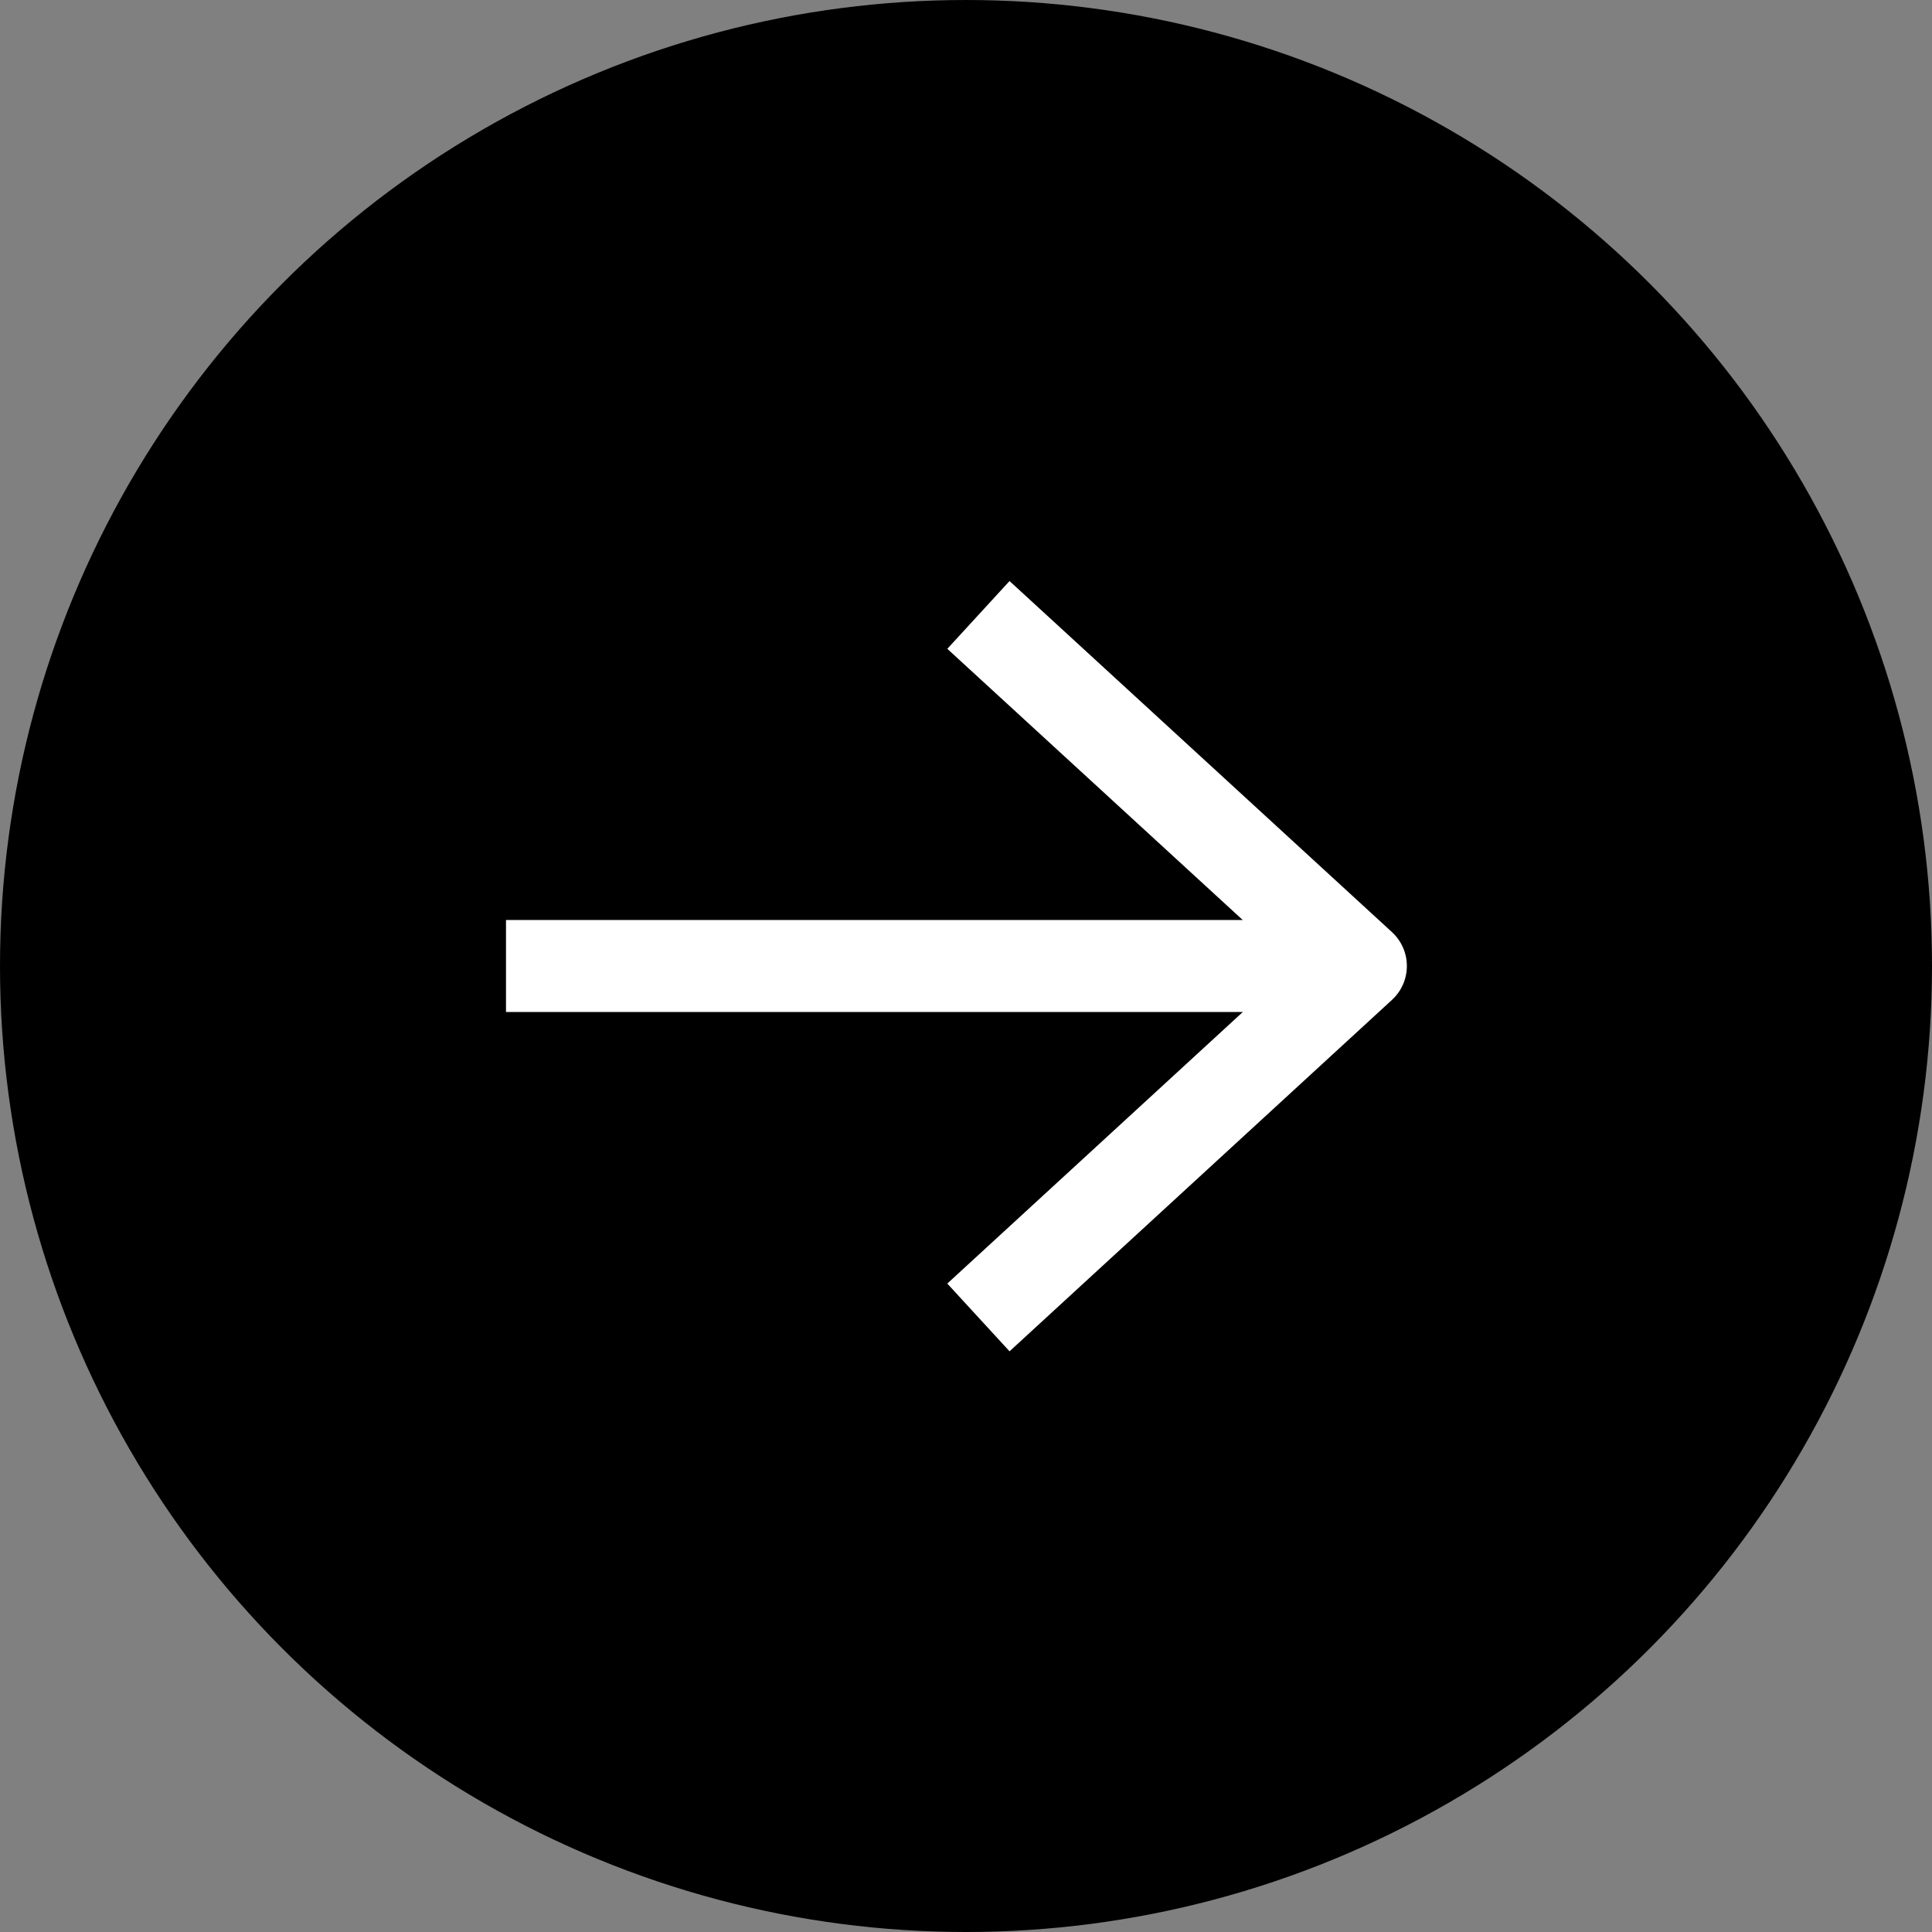
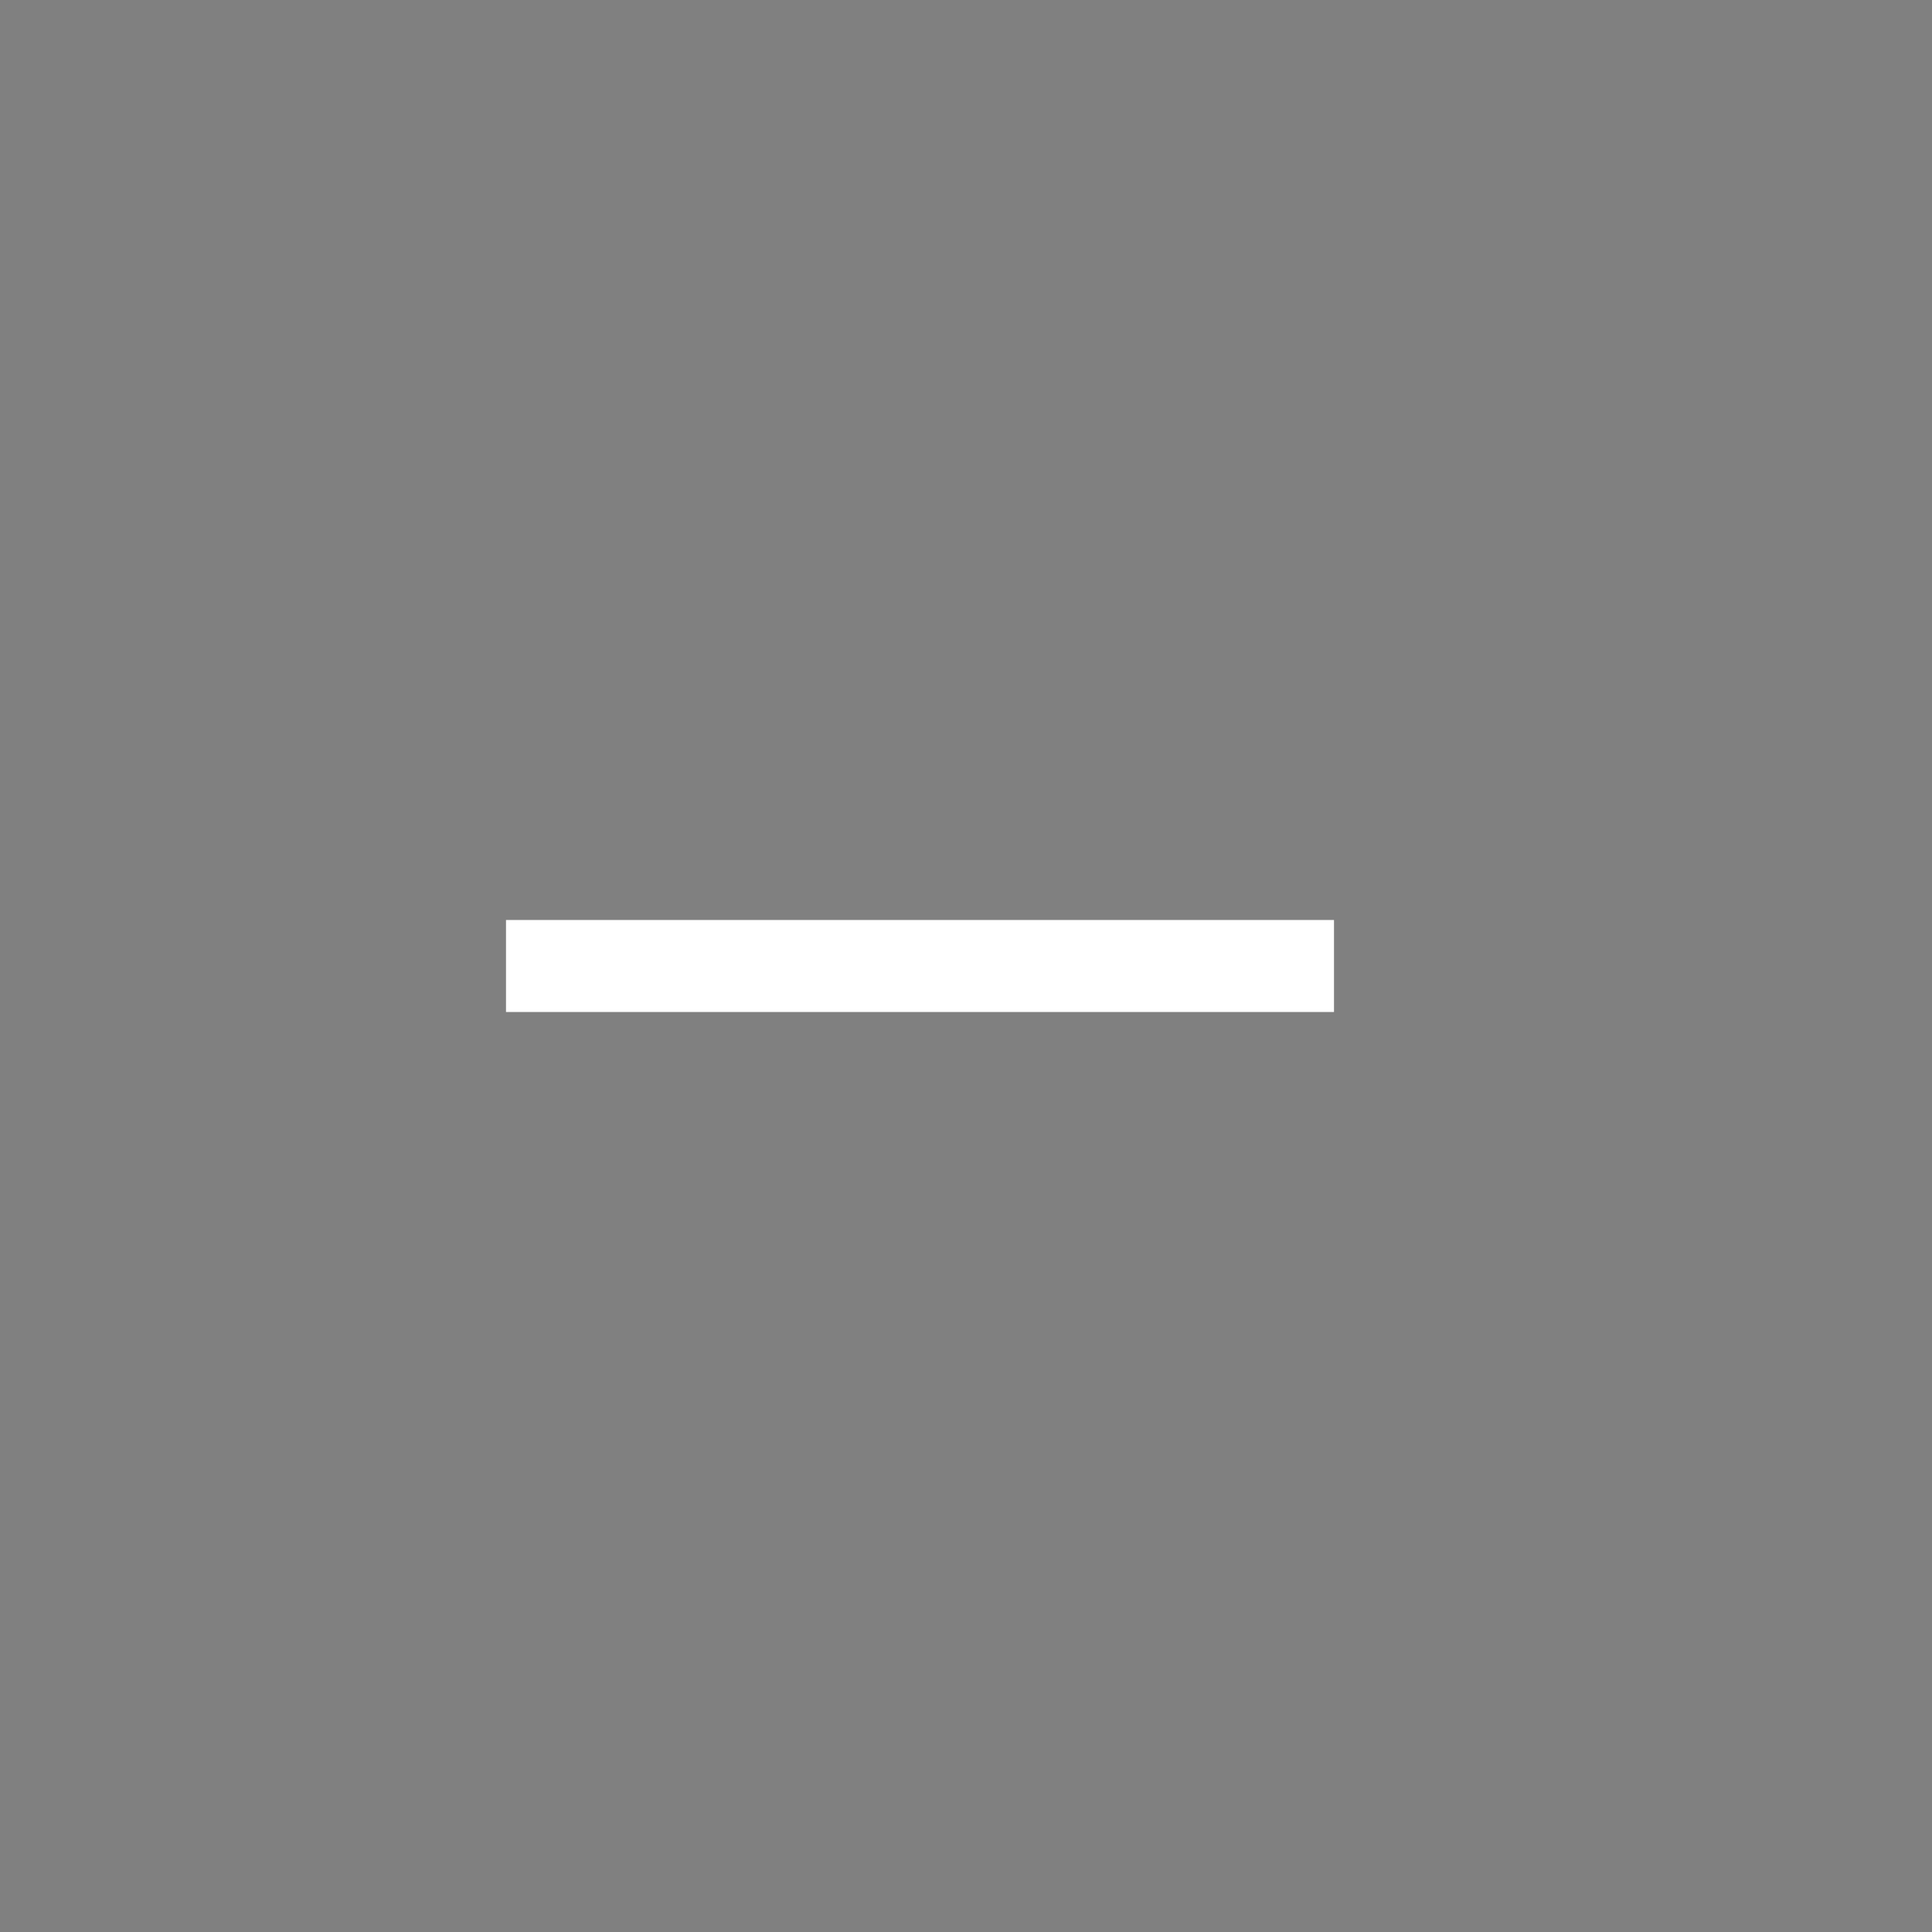
<svg xmlns="http://www.w3.org/2000/svg" version="1.1" id="レイヤー_1" x="0px" y="0px" width="21px" height="21px" viewBox="0 0 21 21" style="enable-background:new 0 0 21 21;" xml:space="preserve">
  <rect x="0" y="0" width="21" height="21" fill="#808080" stroke="none" />
  <style type="text/css">
	.st0{stroke:#000000;}
	.st1{fill:none;stroke:#FFFFFF;stroke-linejoin:round;}
	.st2{fill:none;stroke:#FFFFFF;}
</style>
-   <circle id="楕円形_67" class="st0" cx="10.5" cy="10.5" r="10" />
-   <path id="パス_119355" class="st1" d="M10.635,6.684l4.157,3.816l-4.157,3.82" />
  <line id="線_27406" class="st2" x1="14.5" y1="10.5" x2="5.5" y2="10.5" />
</svg>